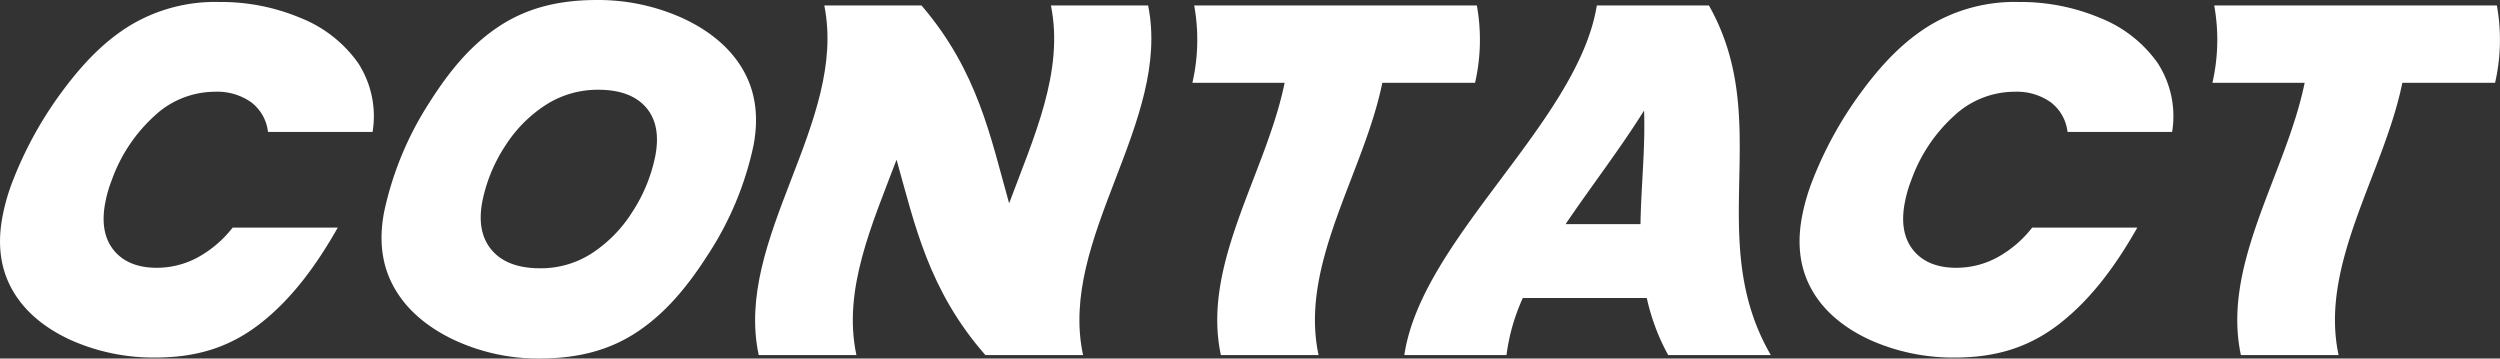
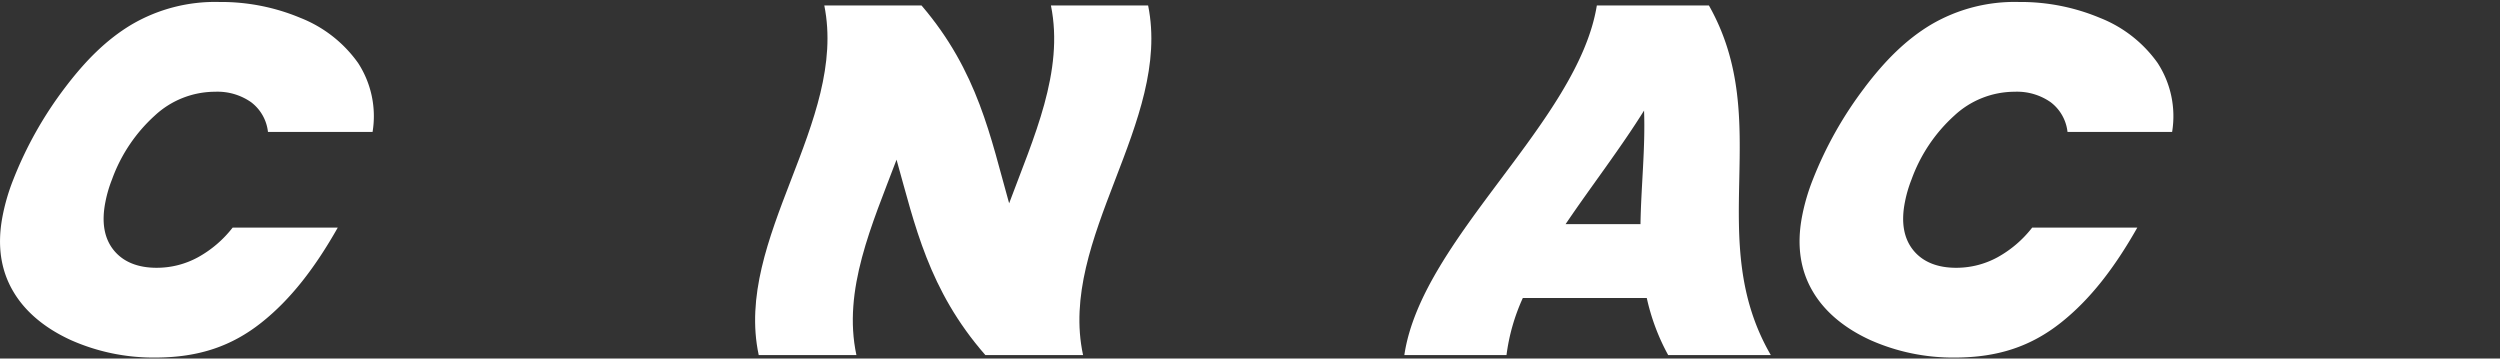
<svg xmlns="http://www.w3.org/2000/svg" width="480.35" height="68.886" viewBox="0 0 480.35 68.886">
  <rect x="0" y="0" width="480.35" height="68.886" fill="#333333" stroke="none" />
  <g id="グループ_53" data-name="グループ 53" transform="translate(-7438.285 -1820.674)">
    <path id="パス_74" data-name="パス 74" d="M24.792,533.7c3.925-5.176,7.941-9.209,12.782-12.1a31.705,31.705,0,0,1,16.873-4.336,39.447,39.447,0,0,1,15.547,3.049,24.668,24.668,0,0,1,11.093,8.671,18.74,18.74,0,0,1,2.785,13.243h-20.1a8.3,8.3,0,0,0-3.251-5.716,11.262,11.262,0,0,0-6.9-2,17.045,17.045,0,0,0-11.587,4.573A30.47,30.47,0,0,0,33.8,551.374a24.261,24.261,0,0,0-1.258,4.288c-.788,3.939-.228,7.036,1.594,9.29s4.628,3.382,8.243,3.382a16.505,16.505,0,0,0,7.911-2,21.709,21.709,0,0,0,6.691-5.716h20.2c-4.352,7.686-9.014,13.768-14.662,18.246s-11.969,6.717-20.4,6.717a39.042,39.042,0,0,1-16.177-3.335c-4.881-2.223-8.79-5.367-11.151-9.432-2.377-4.064-3.041-8.766-2.07-14.1a38.839,38.839,0,0,1,2.121-7.336A73.456,73.456,0,0,1,24.792,533.7" transform="translate(7426 1303.791)" fill="#fff" />
-     <path id="パス_75" data-name="パス 75" d="M180.758,581.823c-5.013-2.349-9.053-5.653-11.5-9.909-2.467-4.255-3.1-9.147-2.055-14.673a62.781,62.781,0,0,1,8.79-21.2c3.927-6.193,8.022-11,13.176-14.434s11.163-5.145,18.943-5.145a39.387,39.387,0,0,1,16.432,3.477c5.039,2.32,9.094,5.591,11.557,9.814,2.478,4.225,3.135,9.1,2.094,14.625a61.716,61.716,0,0,1-8.85,21.152c-3.987,6.226-8.138,11.085-13.316,14.578s-11.22,5.24-19.063,5.24a38.228,38.228,0,0,1-16.207-3.525m26.481-16.769a25.922,25.922,0,0,0,7.66-7.861,30.727,30.727,0,0,0,4.39-10.624c.812-4.064.192-7.225-1.763-9.48s-5.054-3.382-9.112-3.382a18.4,18.4,0,0,0-10.133,2.906,25.735,25.735,0,0,0-7.726,7.765,30.239,30.239,0,0,0-4.445,10.671c-.8,4-.179,7.162,1.795,9.48s5.115,3.478,9.238,3.478a18,18,0,0,0,10.1-2.954" transform="translate(7344.876 1304.213)" fill="#fff" />
    <path id="パス_76" data-name="パス 76" d="M380.925,585.841h-18.77c-10.939-12.513-13.535-25.027-17.061-37.54-4.732,12.513-10.393,25.027-7.712,37.54h-18.77c-4.805-22.391,17.1-44.781,12.6-67.172h18.675c10.862,12.672,13.265,25.344,16.839,38.017,4.716-12.672,10.6-25.344,8.029-38.017h18.675c4.536,22.391-17.337,44.781-12.5,67.172" transform="translate(7265.453 1303.053)" fill="#fff" />
-     <path id="パス_77" data-name="パス 77" d="M549.568,518.669a37.026,37.026,0,0,1-.346,14.864H531.405c-3.558,17.436-16,34.872-12.249,52.308h-18.77c-3.753-17.436,8.691-34.872,12.249-52.308H494.913a37.029,37.029,0,0,0,.347-14.864h54.309" transform="translate(7172.479 1303.053)" fill="#fff" />
    <path id="パス_78" data-name="パス 78" d="M627.283,574.883h-23.82a38,38,0,0,0-3.133,10.957H580.7c3.325-22.391,33.361-44.781,36.986-67.172h21.533c12.666,22.391-1.077,44.781,11.891,67.172H631.39a41.122,41.122,0,0,1-4.107-10.957m-1.21-14.2c.116-7.273.952-14.546.686-21.819-4.53,7.273-10.162,14.546-15.074,21.819Z" transform="translate(7127.415 1303.053)" fill="#fff" />
    <path id="パス_79" data-name="パス 79" d="M753.163,533.7c3.925-5.176,7.941-9.209,12.782-12.1a31.7,31.7,0,0,1,16.873-4.336,39.441,39.441,0,0,1,15.547,3.049,24.668,24.668,0,0,1,11.093,8.671,18.75,18.75,0,0,1,2.786,13.243h-20.1a8.309,8.309,0,0,0-3.251-5.716,11.262,11.262,0,0,0-6.9-2,17.044,17.044,0,0,0-11.587,4.573,30.461,30.461,0,0,0-8.236,12.291,24.222,24.222,0,0,0-1.258,4.288c-.789,3.939-.227,7.036,1.594,9.29s4.627,3.382,8.243,3.382a16.508,16.508,0,0,0,7.911-2,21.742,21.742,0,0,0,6.691-5.716h20.2c-4.351,7.686-9.014,13.768-14.662,18.246s-11.969,6.717-20.4,6.717a39.049,39.049,0,0,1-16.177-3.335c-4.882-2.223-8.789-5.367-11.151-9.432-2.378-4.064-3.04-8.766-2.07-14.1a38.943,38.943,0,0,1,2.122-7.336,73.438,73.438,0,0,1,9.956-17.674" transform="translate(7043.393 1303.791)" fill="#fff" />
-     <path id="パス_80" data-name="パス 80" d="M962.425,518.669a37.029,37.029,0,0,1-.346,14.864H944.262c-3.557,17.436-16,34.872-12.249,52.308h-18.77c-3.753-17.436,8.691-34.872,12.249-52.308H907.77a37.037,37.037,0,0,0,.346-14.864h54.309" transform="translate(6955.609 1303.053)" fill="#fff" />
  </g>
</svg>